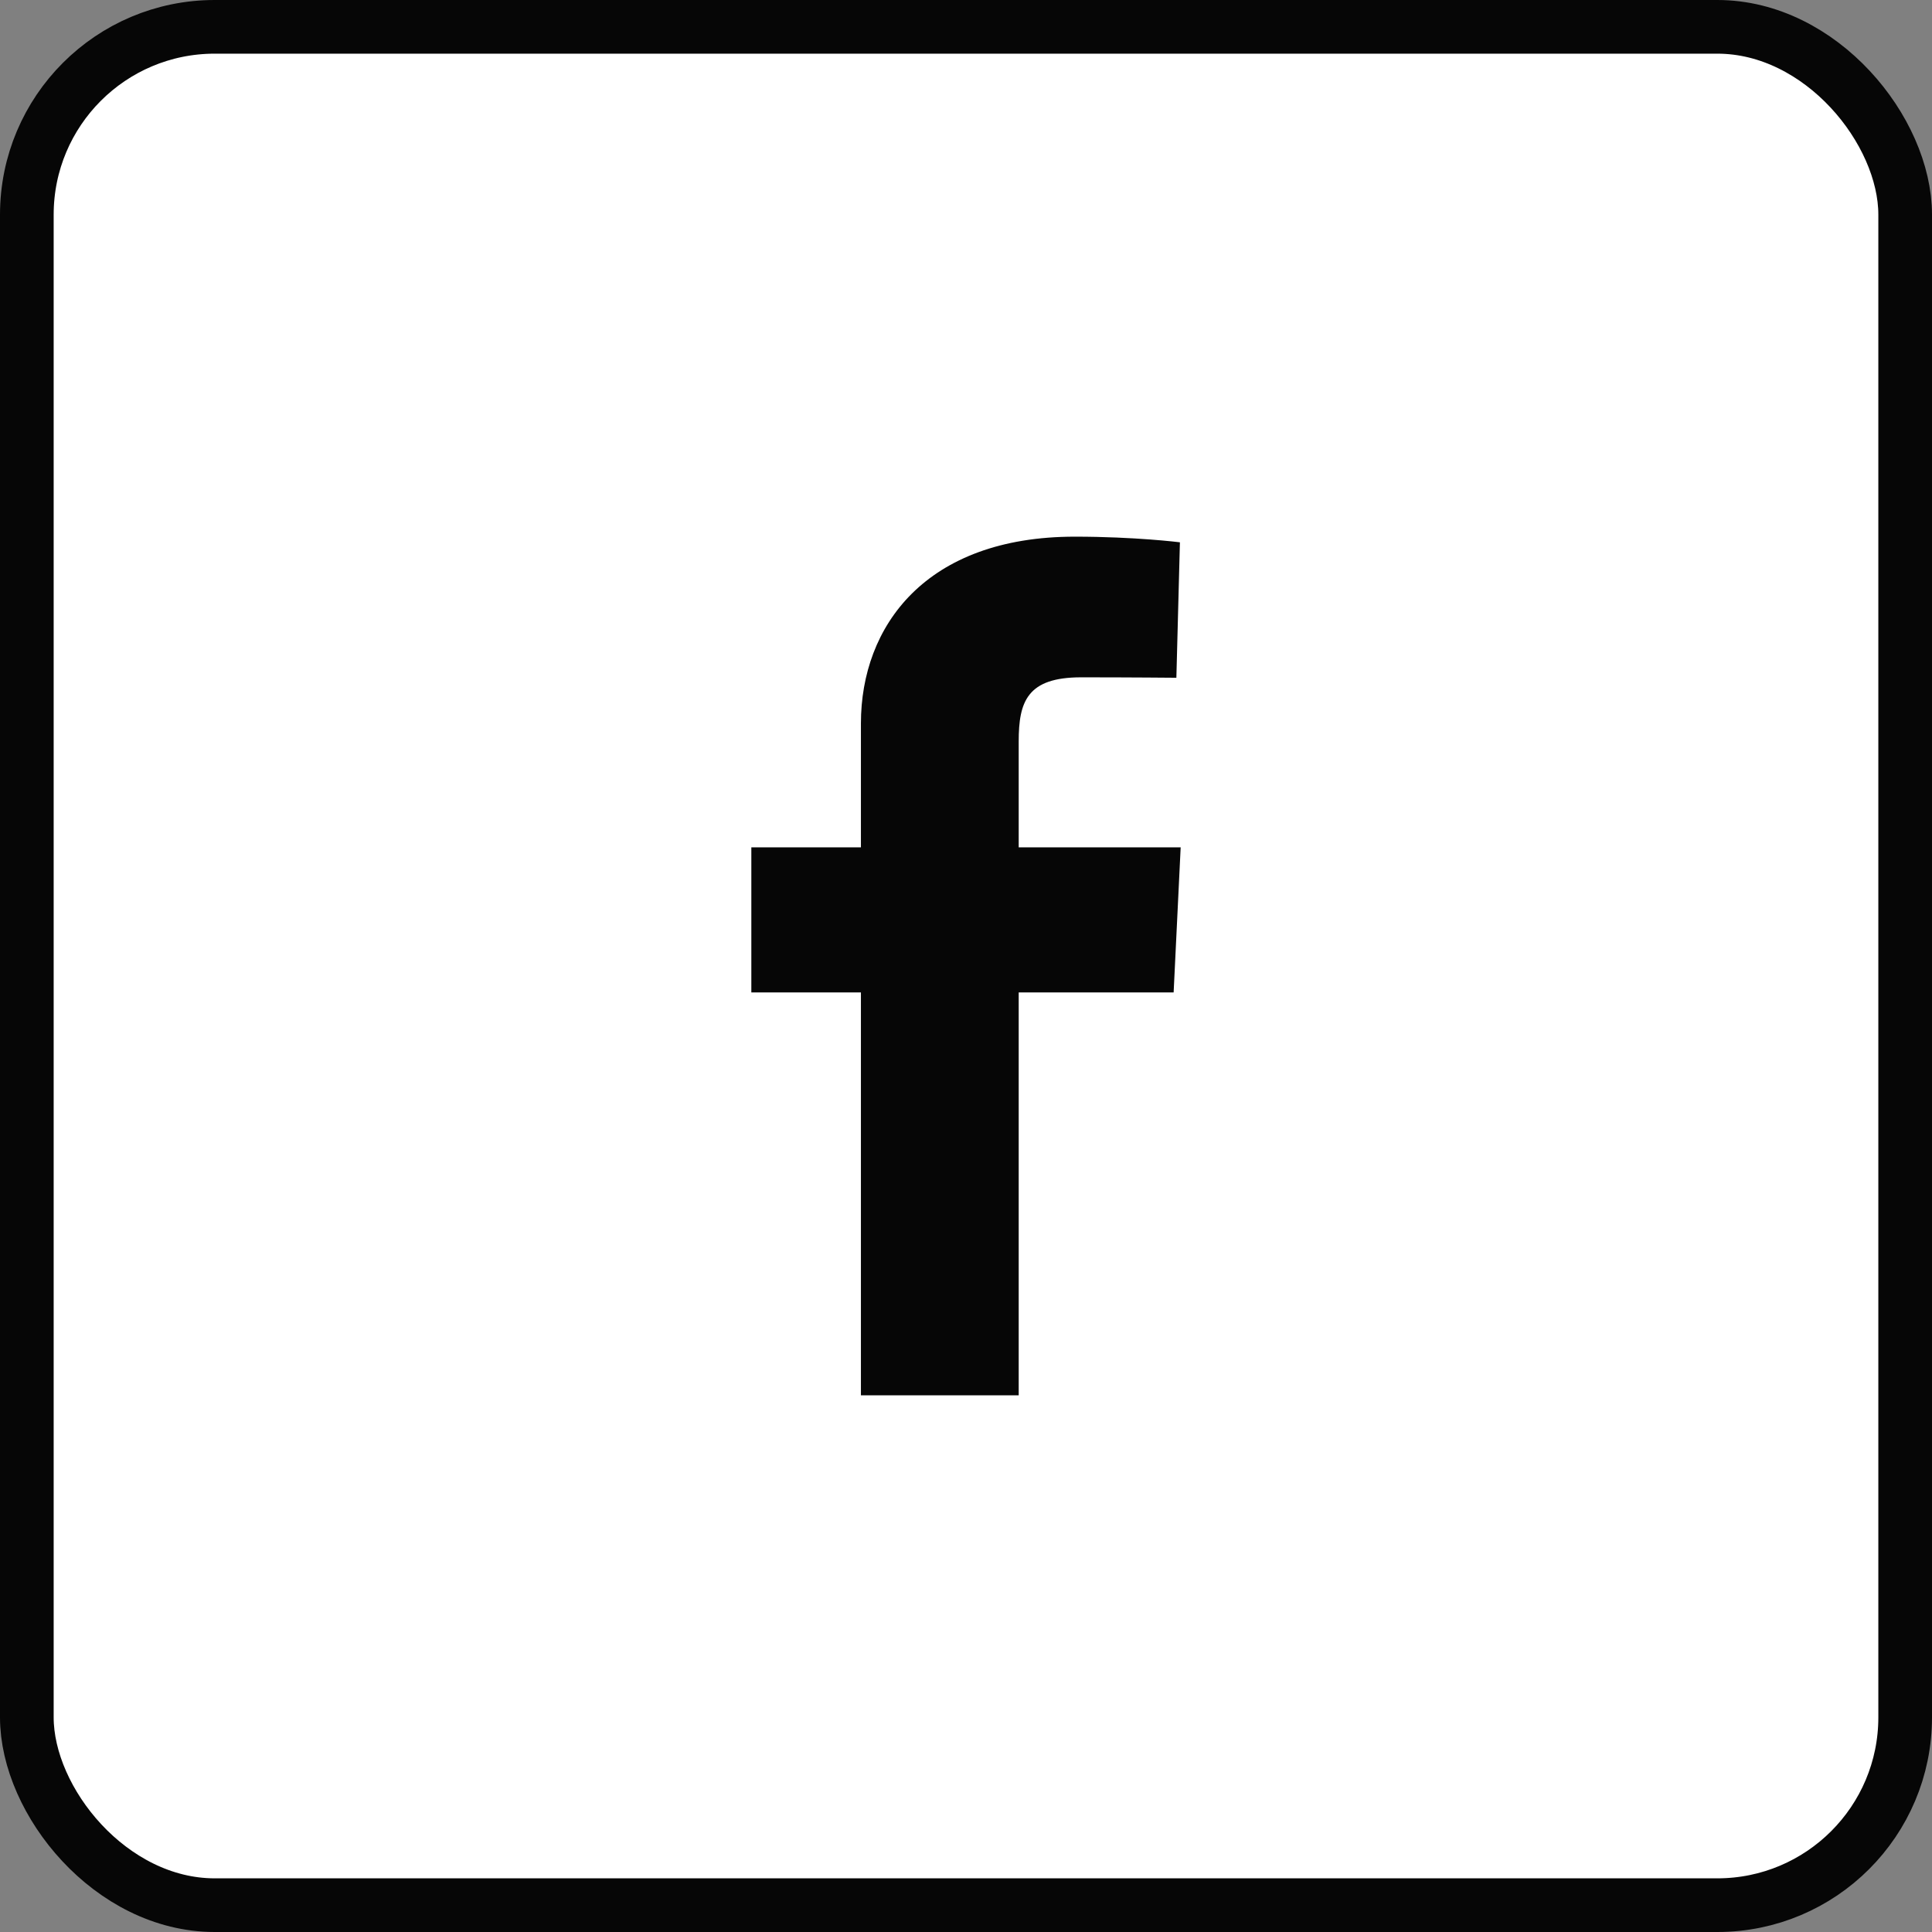
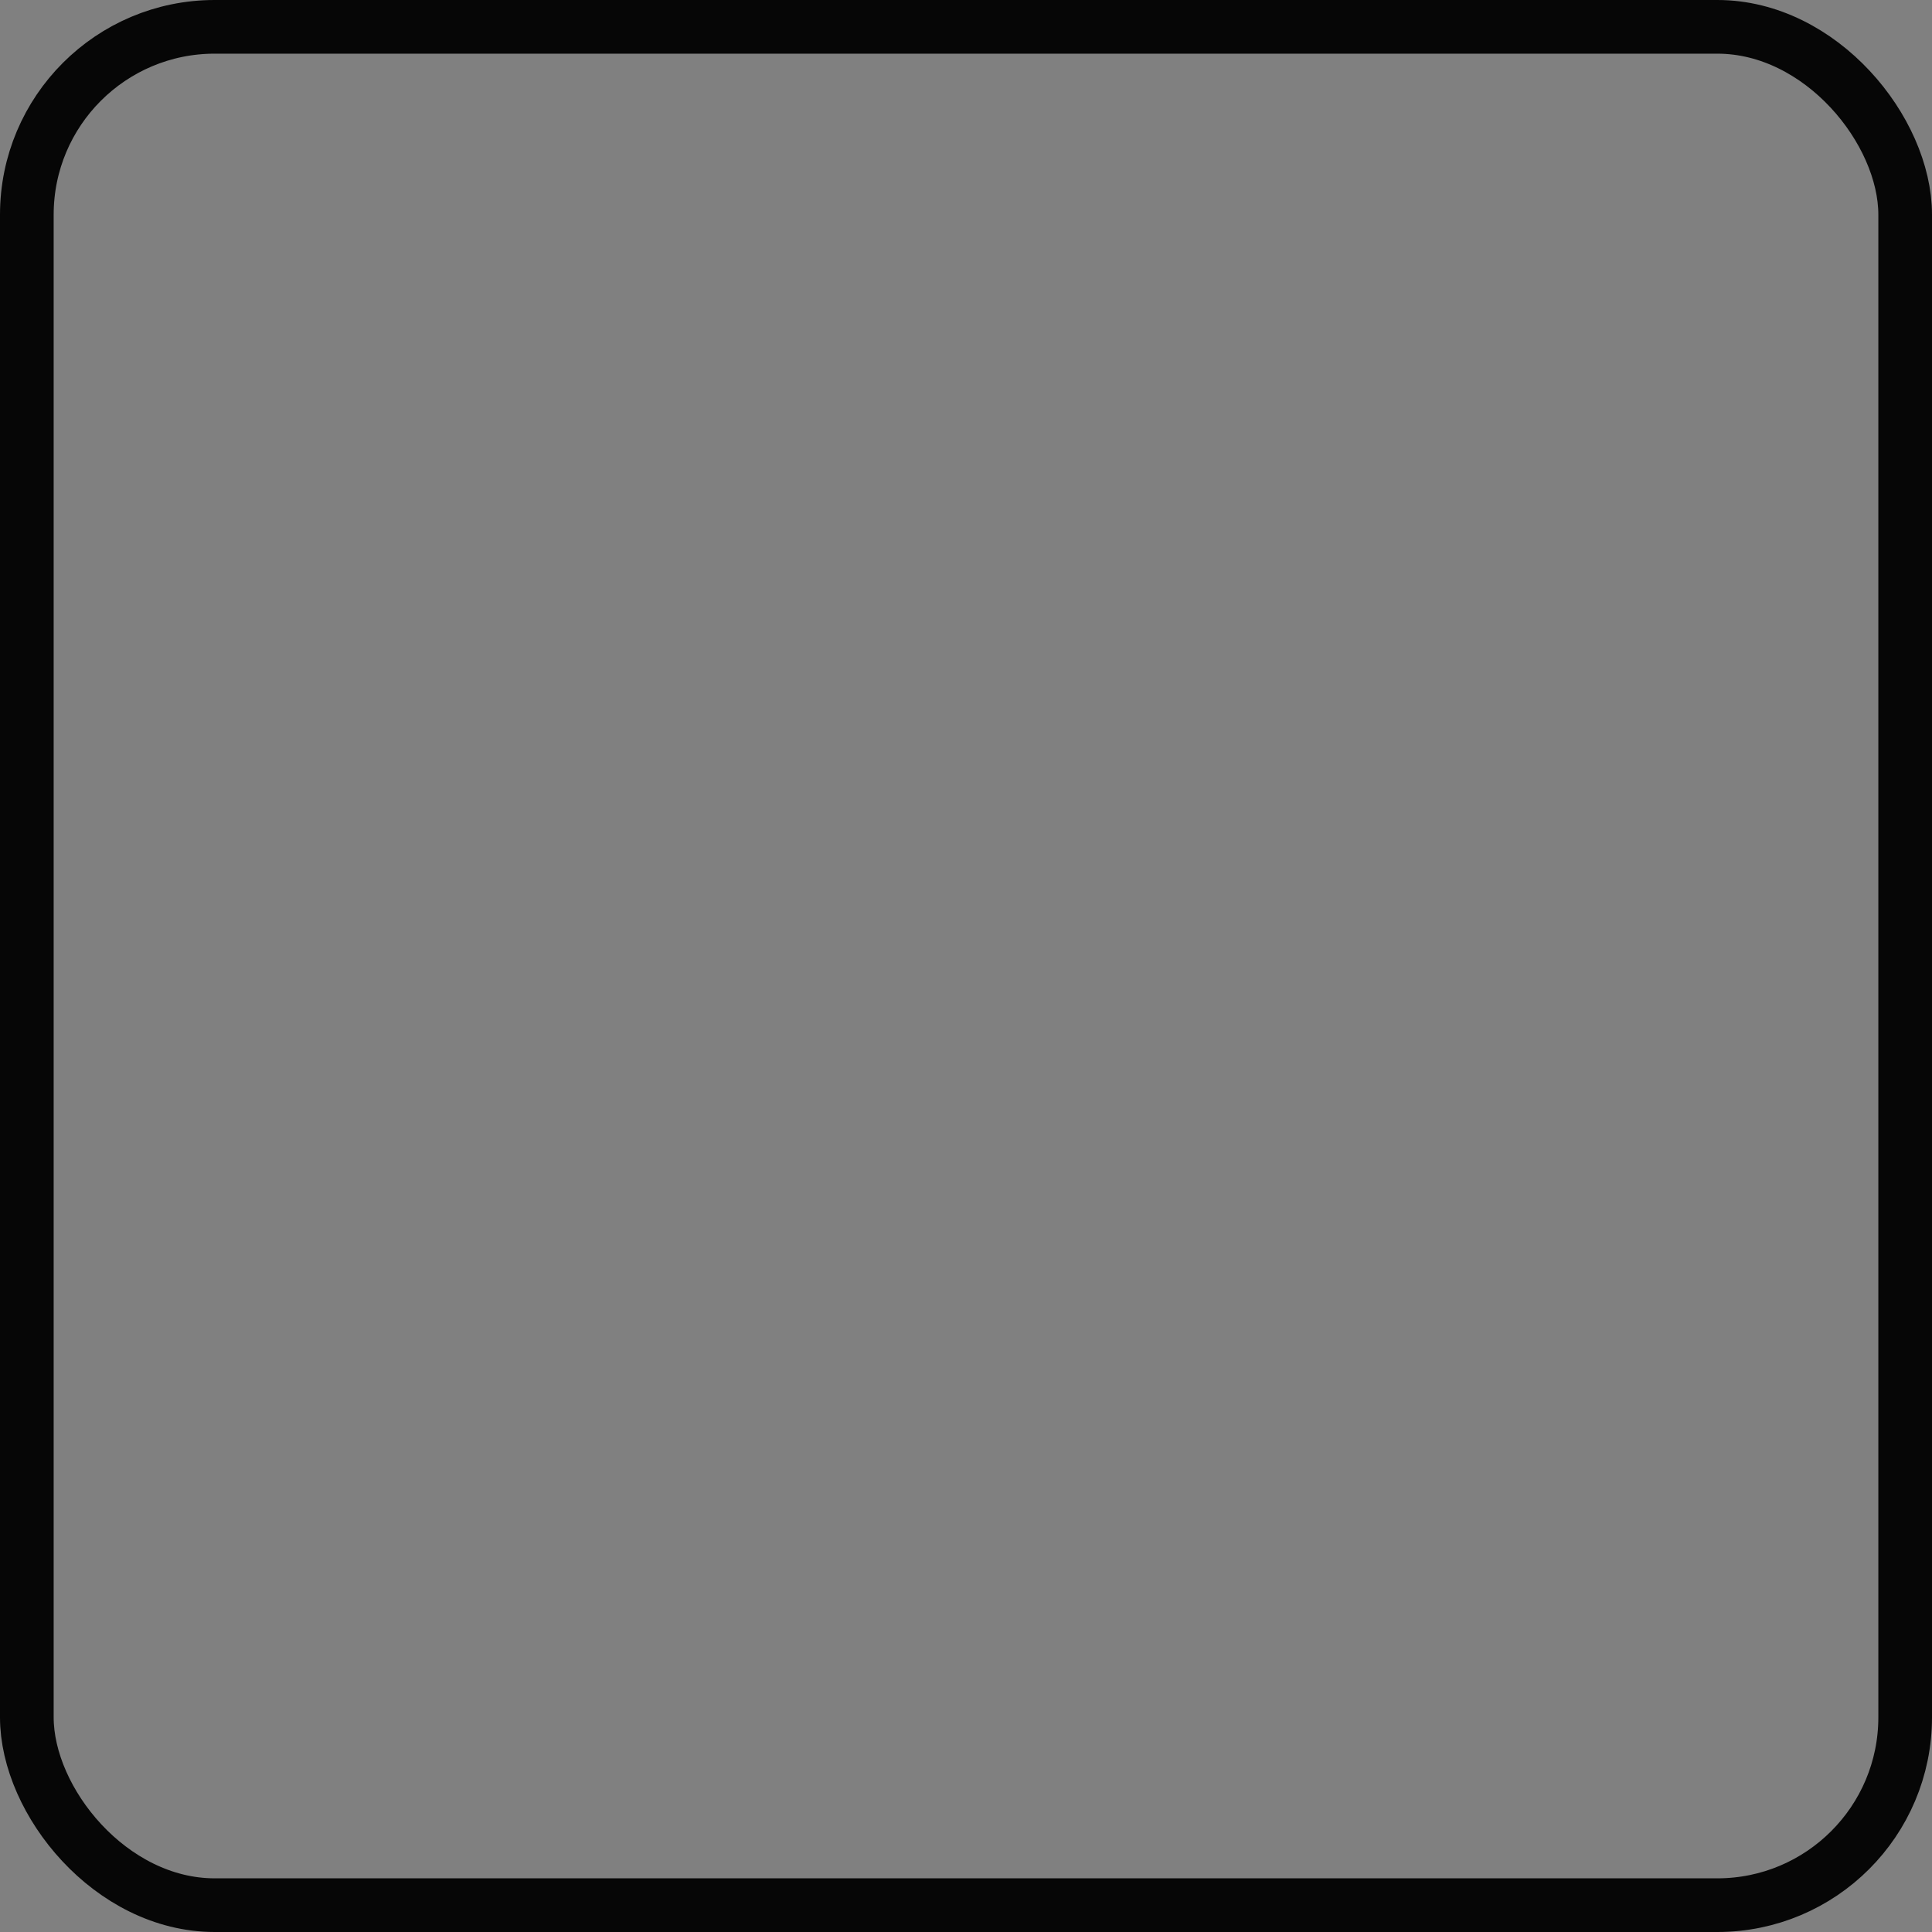
<svg xmlns="http://www.w3.org/2000/svg" width="36" height="36" viewBox="0 0 36 36" fill="none">
  <rect x="0" y="0" width="36" height="36" fill="#808080" stroke="none" />
-   <rect x="0.5" y="0.5" width="35" height="35" rx="3.5" fill="white" />
  <rect x="0.5" y="0.5" width="35" height="35" rx="3.5" stroke="#060606" />
-   <path d="M16.042 26V18.492H14V15.789H16.042V13.48C16.042 11.666 17.249 10 20.028 10C21.154 10 21.986 10.105 21.986 10.105L21.92 12.629C21.92 12.629 21.072 12.621 20.145 12.621C19.143 12.621 18.982 13.07 18.982 13.815V15.789H22L21.869 18.492H18.982V26H16.042Z" fill="#060606" />
</svg>